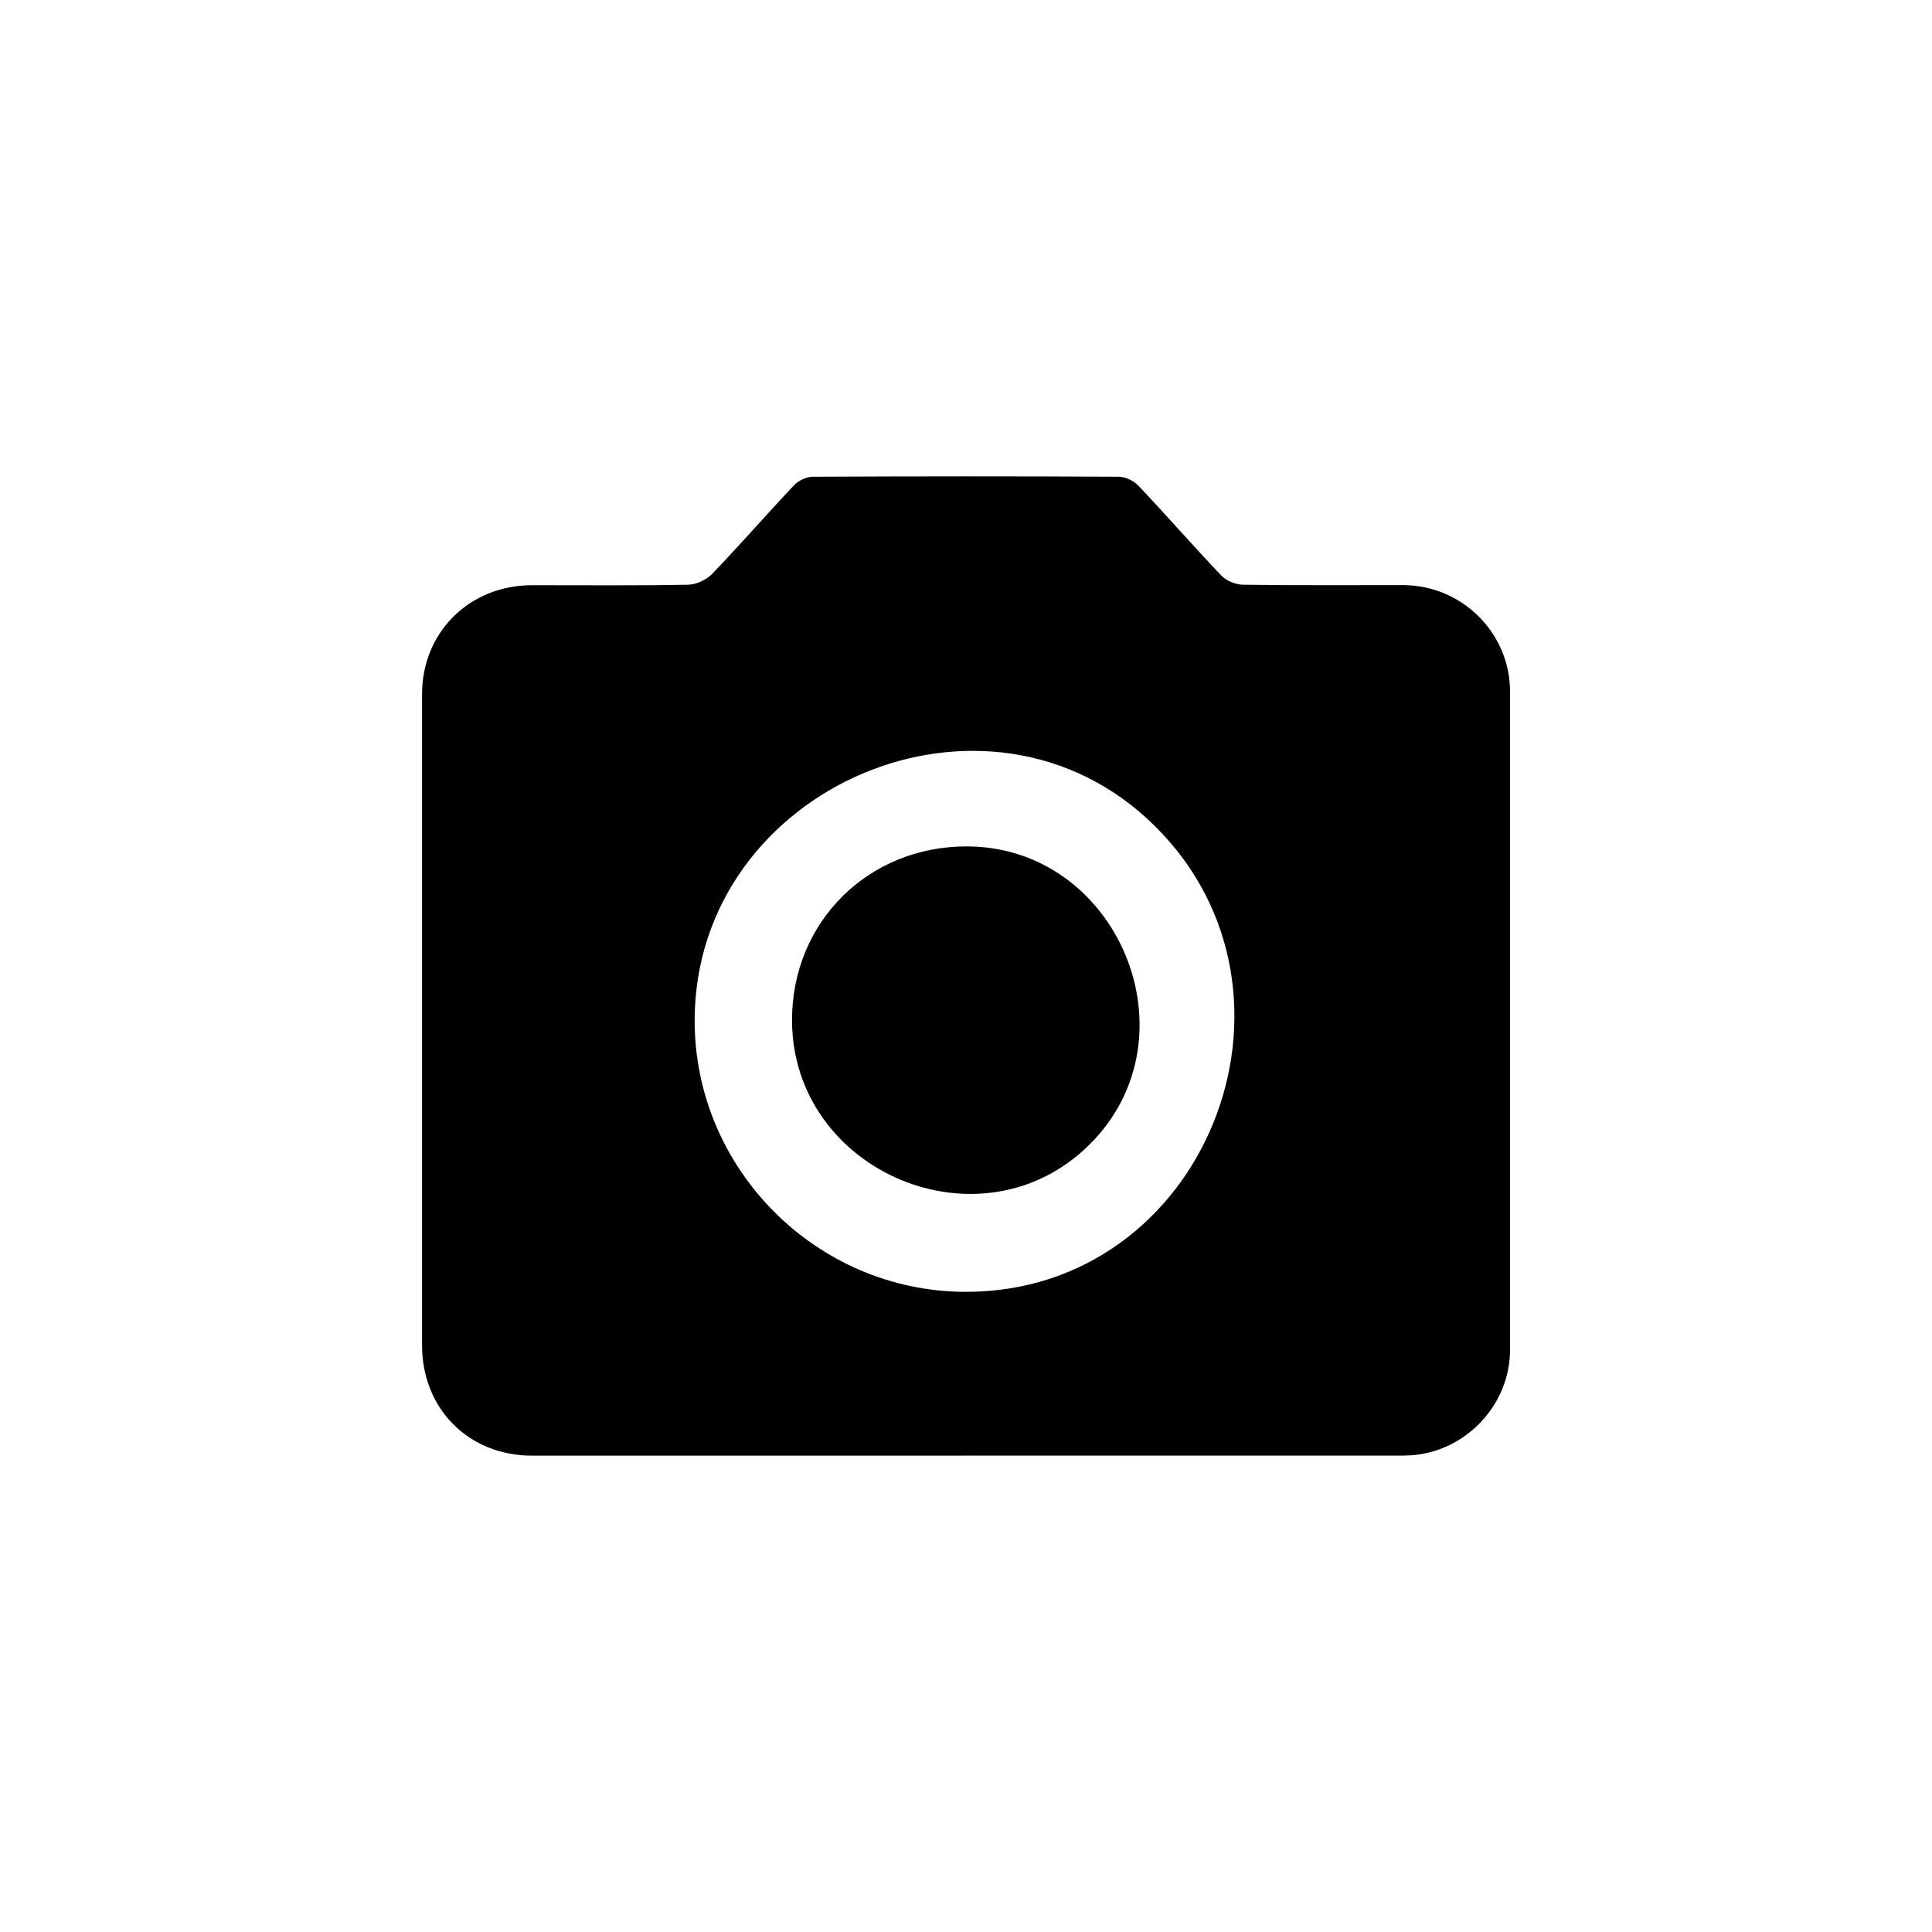
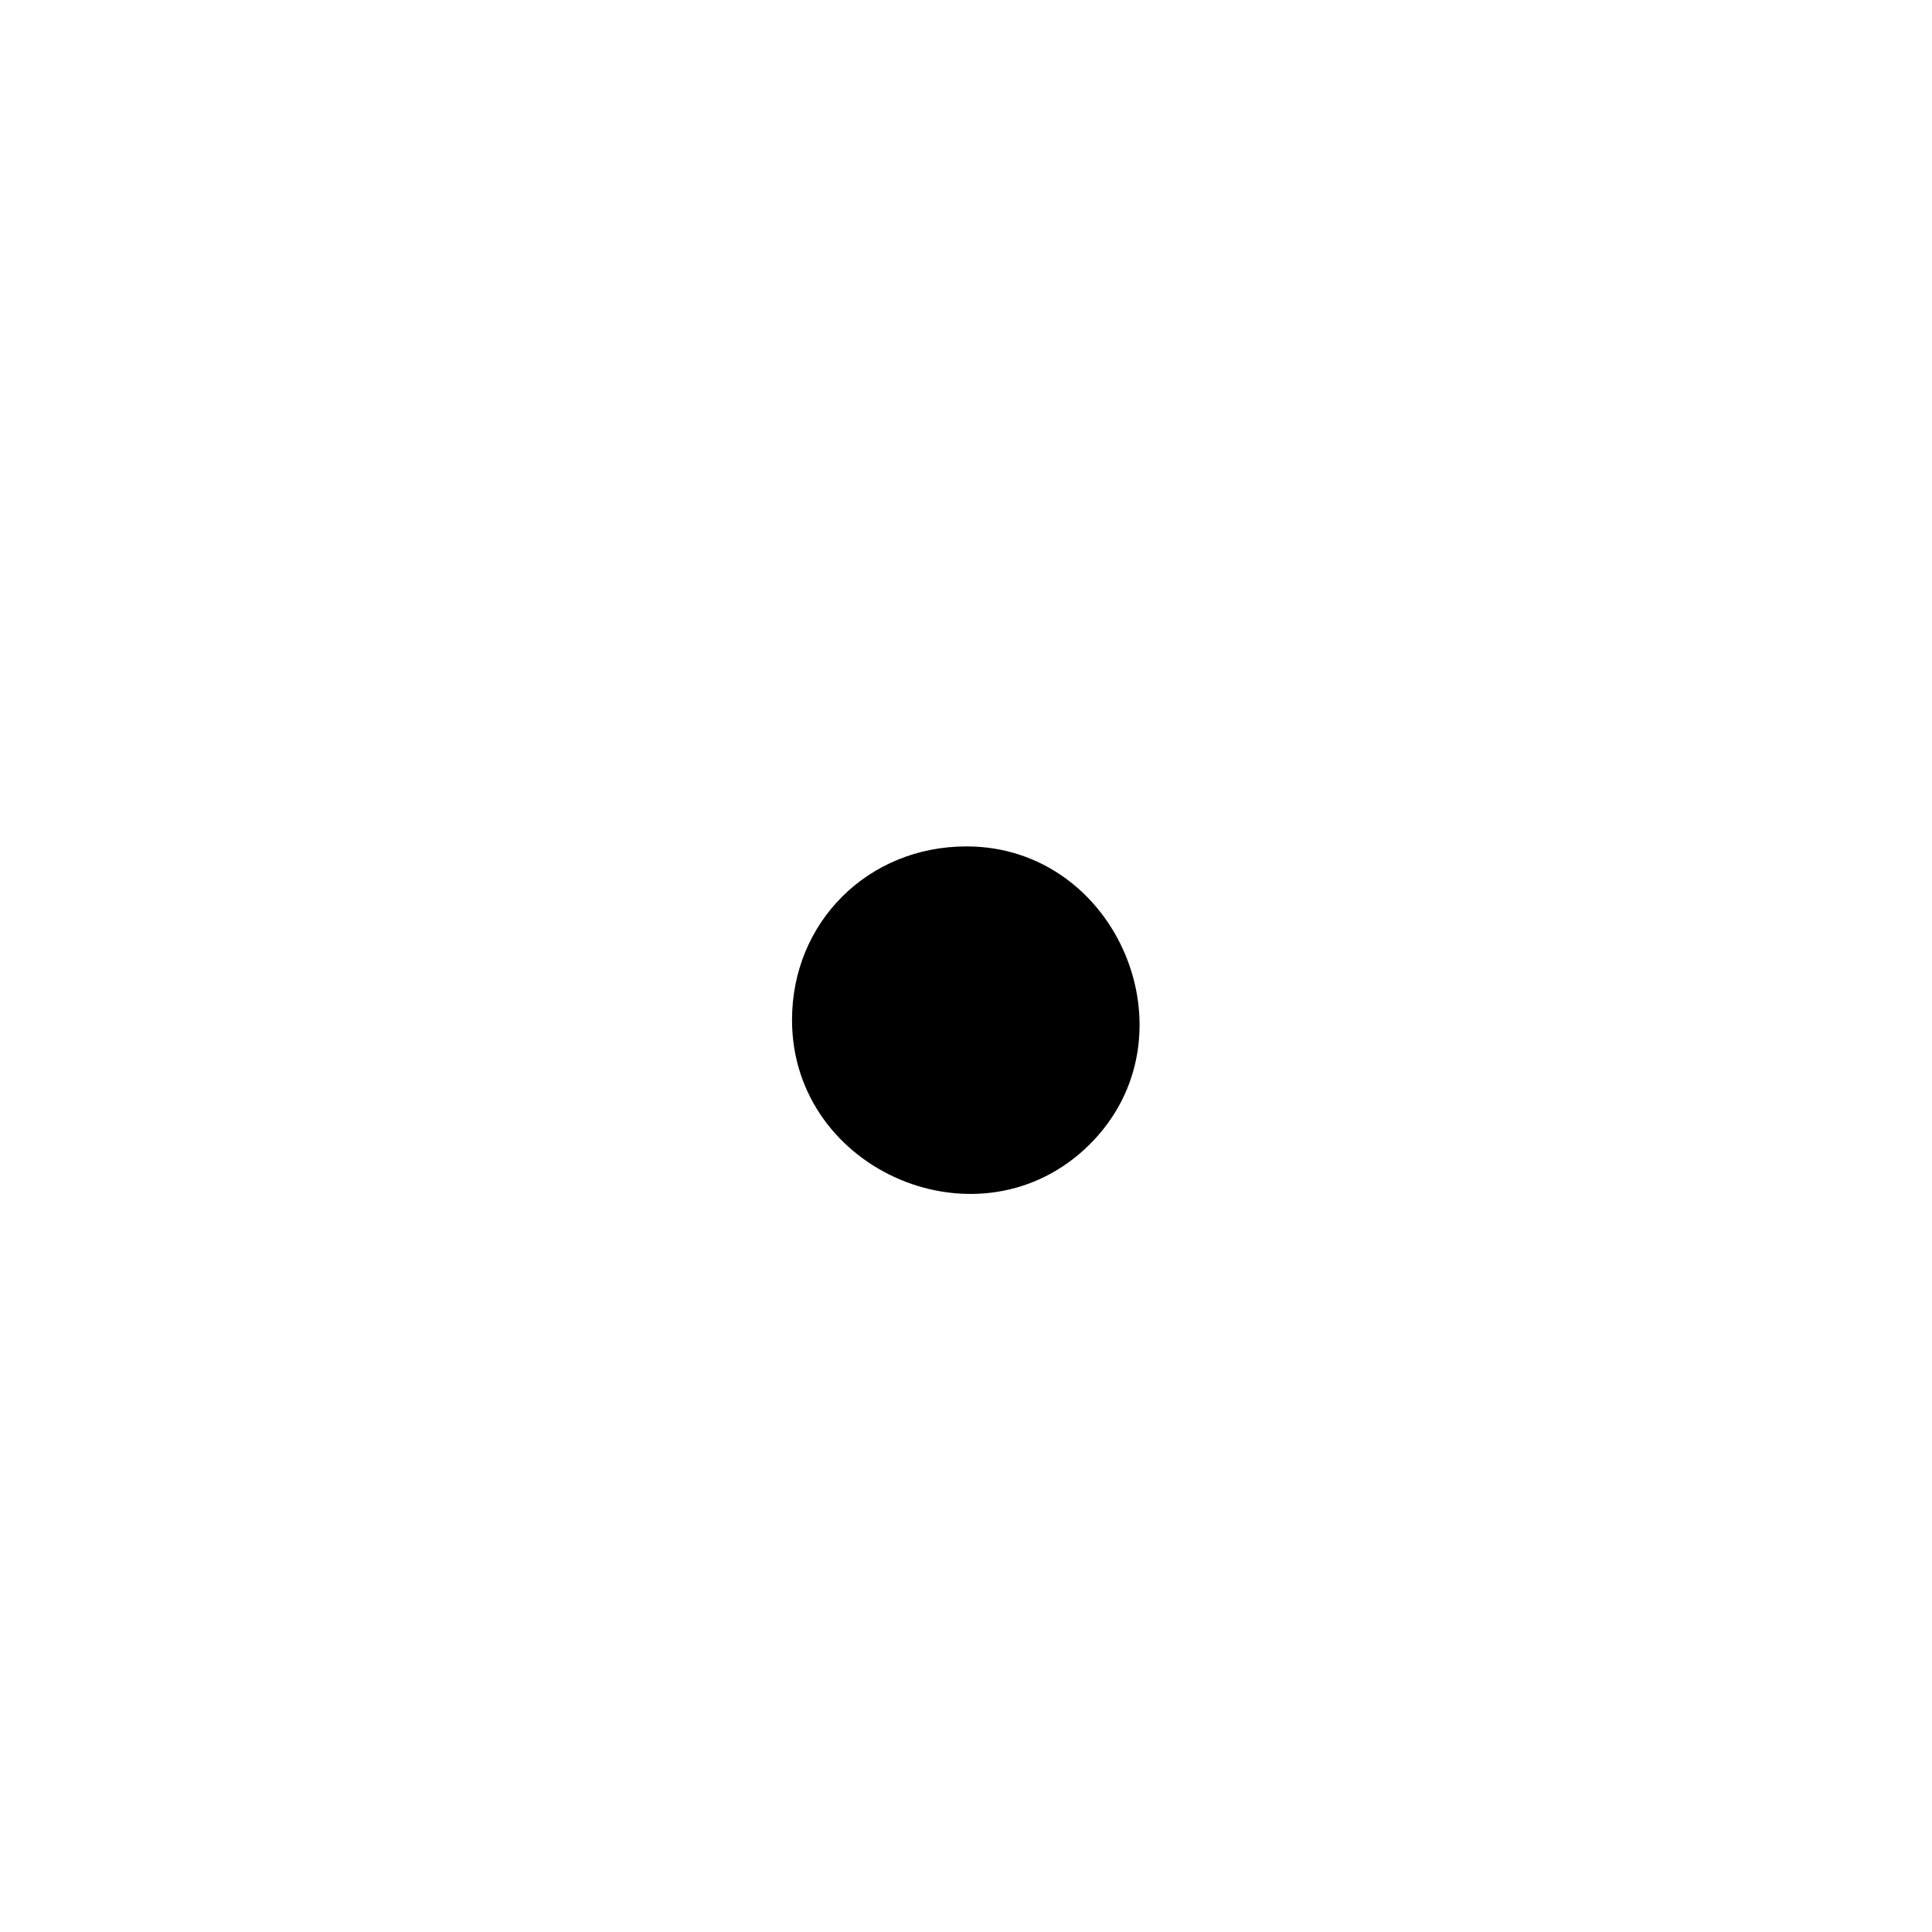
<svg xmlns="http://www.w3.org/2000/svg" id="Layer_1" data-name="Layer 1" viewBox="0 0 200 200">
  <g id="_6Cskvk" data-name="6Cskvk">
    <g>
-       <path d="m99.95,150.69c-14.96,0-29.91,0-44.87,0-6.56,0-11.39-4.85-11.39-11.43,0-22.46,0-44.93,0-67.39,0-6.42,4.9-11.28,11.37-11.29,5.4,0,10.79.05,16.19-.05.85-.02,1.9-.52,2.49-1.14,2.88-3,5.61-6.14,8.47-9.17.45-.48,1.28-.86,1.93-.87,10.56-.05,21.12-.06,31.67,0,.7,0,1.57.43,2.06.95,2.9,3.07,5.67,6.25,8.58,9.3.52.54,1.48.92,2.25.93,5.51.08,11.03.03,16.54.04,6.11.01,11.08,4.95,11.08,11.04,0,22.7,0,45.4,0,68.1,0,5.98-4.99,10.96-10.97,10.97-15.13.01-30.27,0-45.4,0Zm-28.04-45.11c-.04,15.41,12.58,28.1,28,28.15,24.9.08,37.15-30.85,19.66-48.2-17.27-17.13-47.59-4.08-47.66,20.05Z" />
-       <path d="m100.06,87.62c15.68,0,23.94,19.72,12.74,30.85-11.24,11.17-30.82,2.82-30.81-12.89,0-10.13,7.88-17.97,18.07-17.96Z" />
+       <path d="m100.06,87.62c15.68,0,23.94,19.72,12.74,30.85-11.24,11.17-30.82,2.82-30.81-12.89,0-10.13,7.88-17.97,18.07-17.96" />
    </g>
  </g>
</svg>